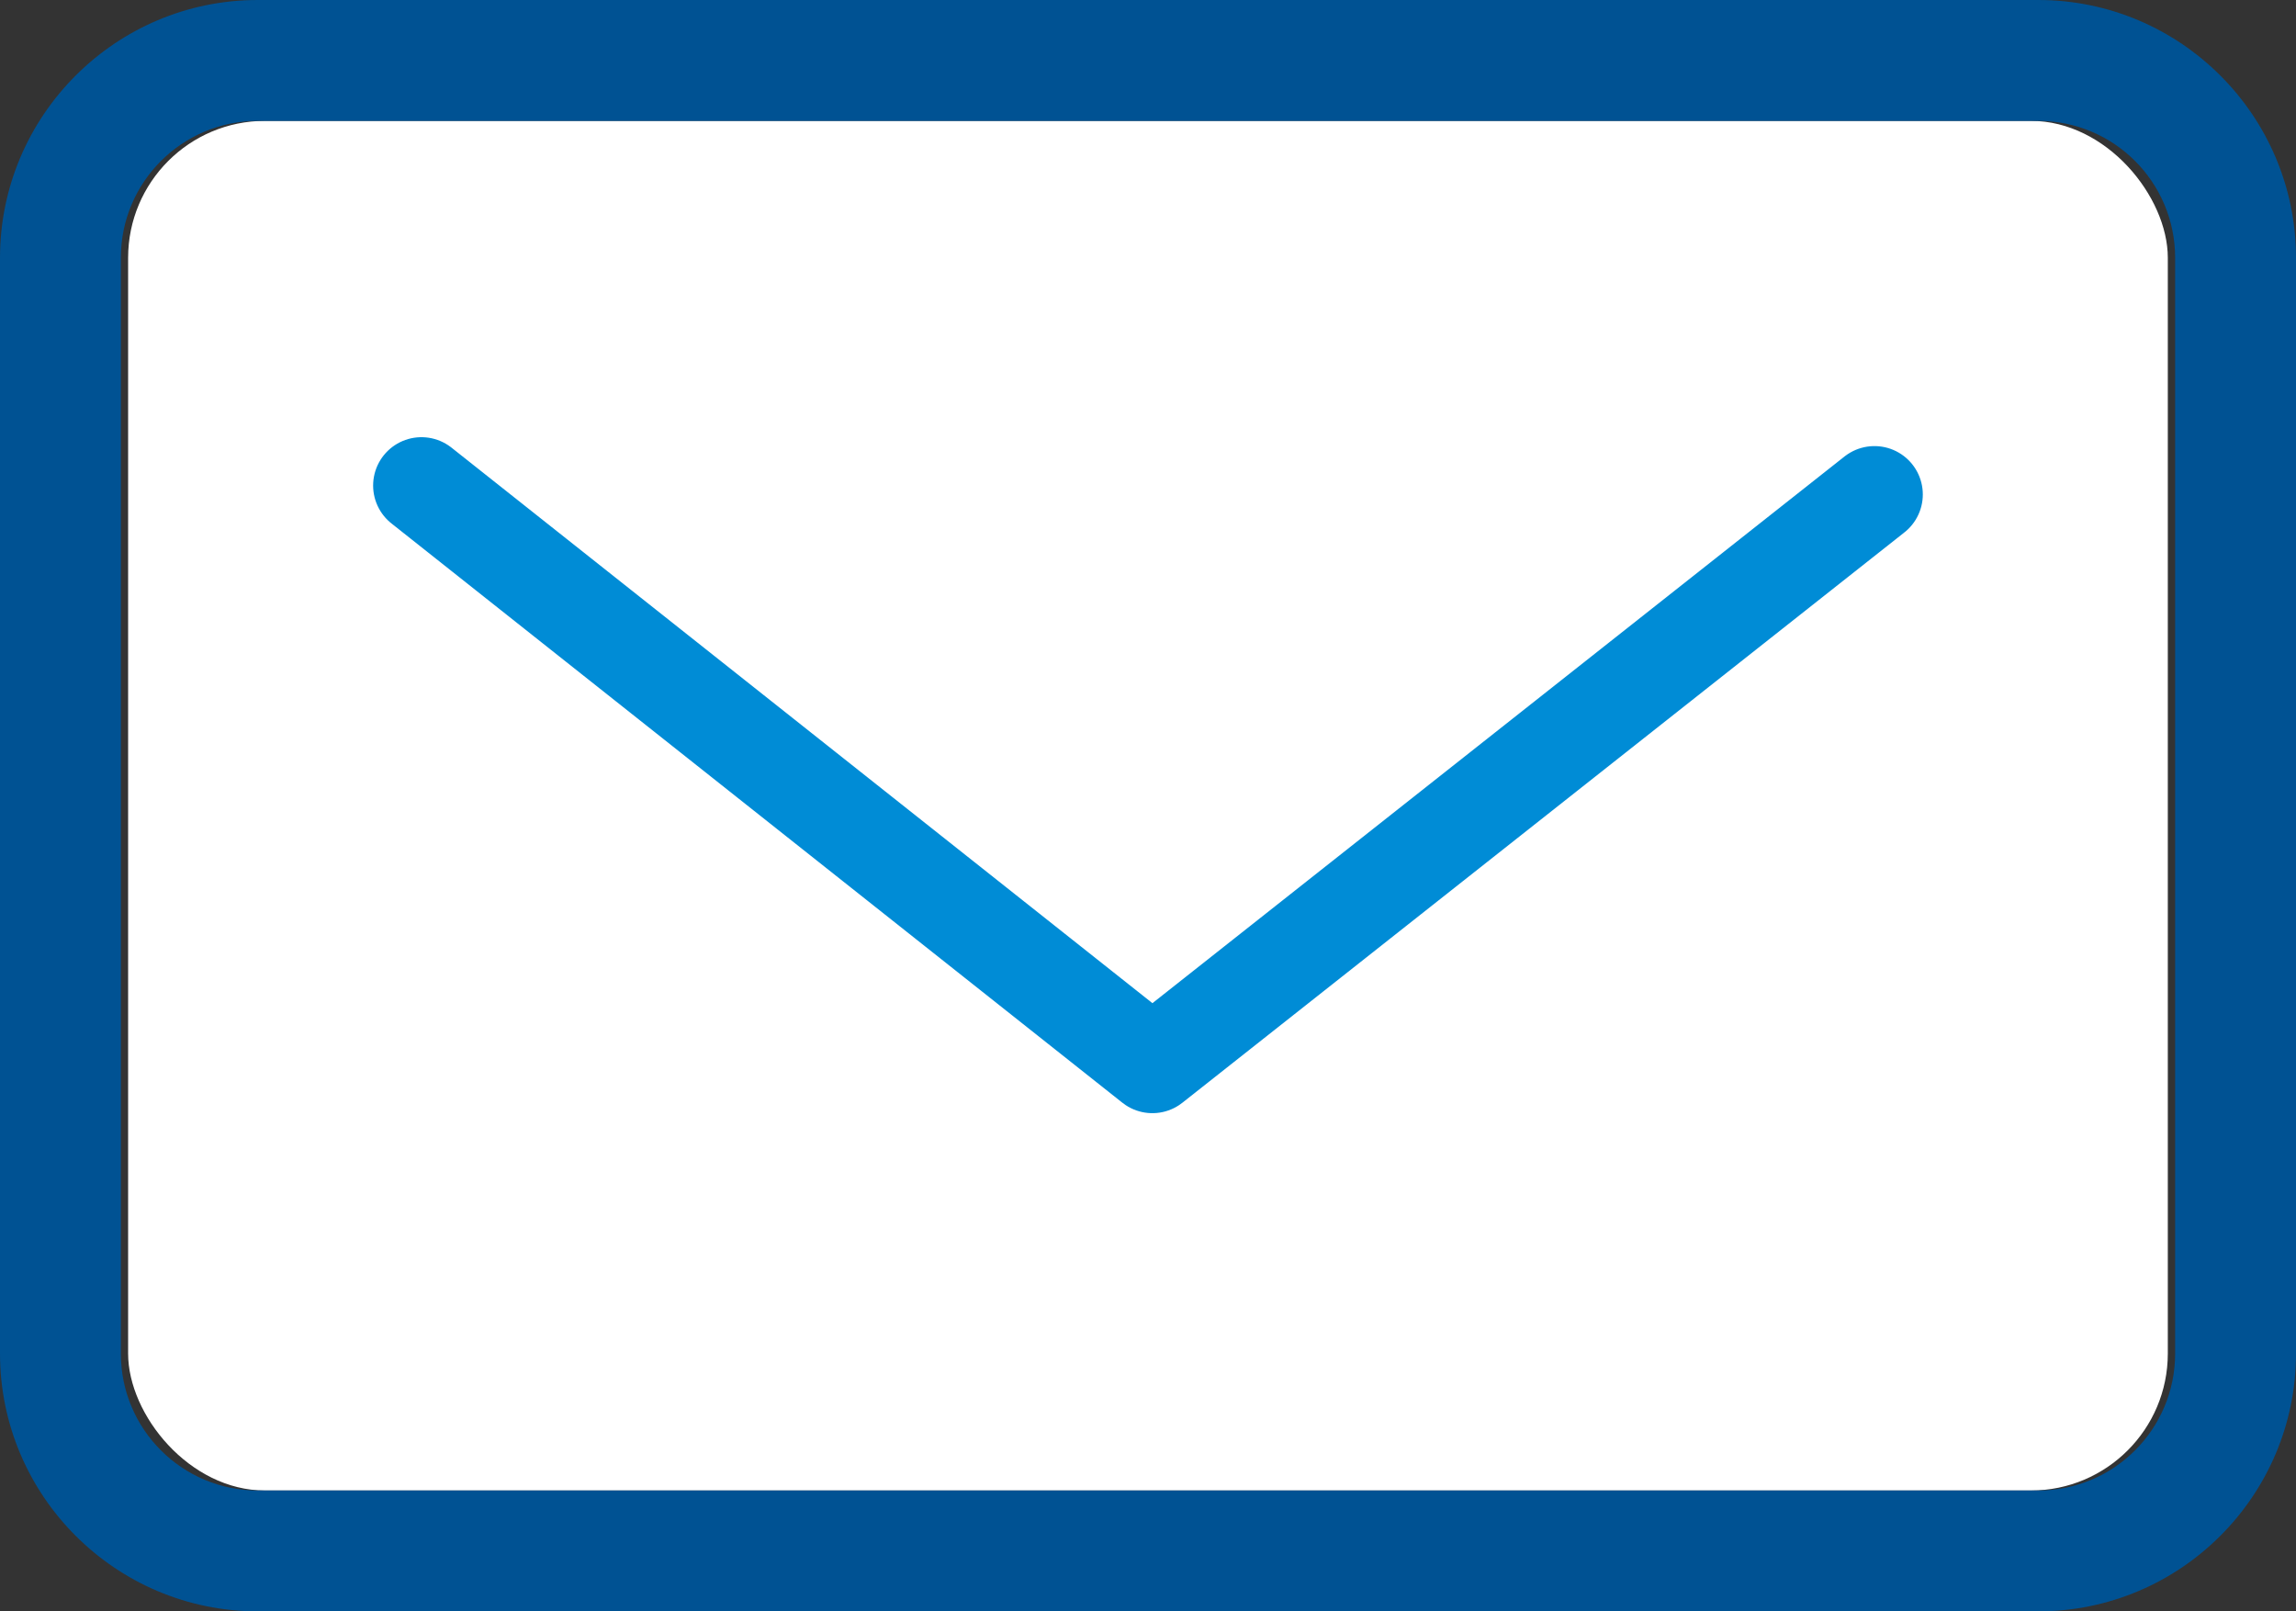
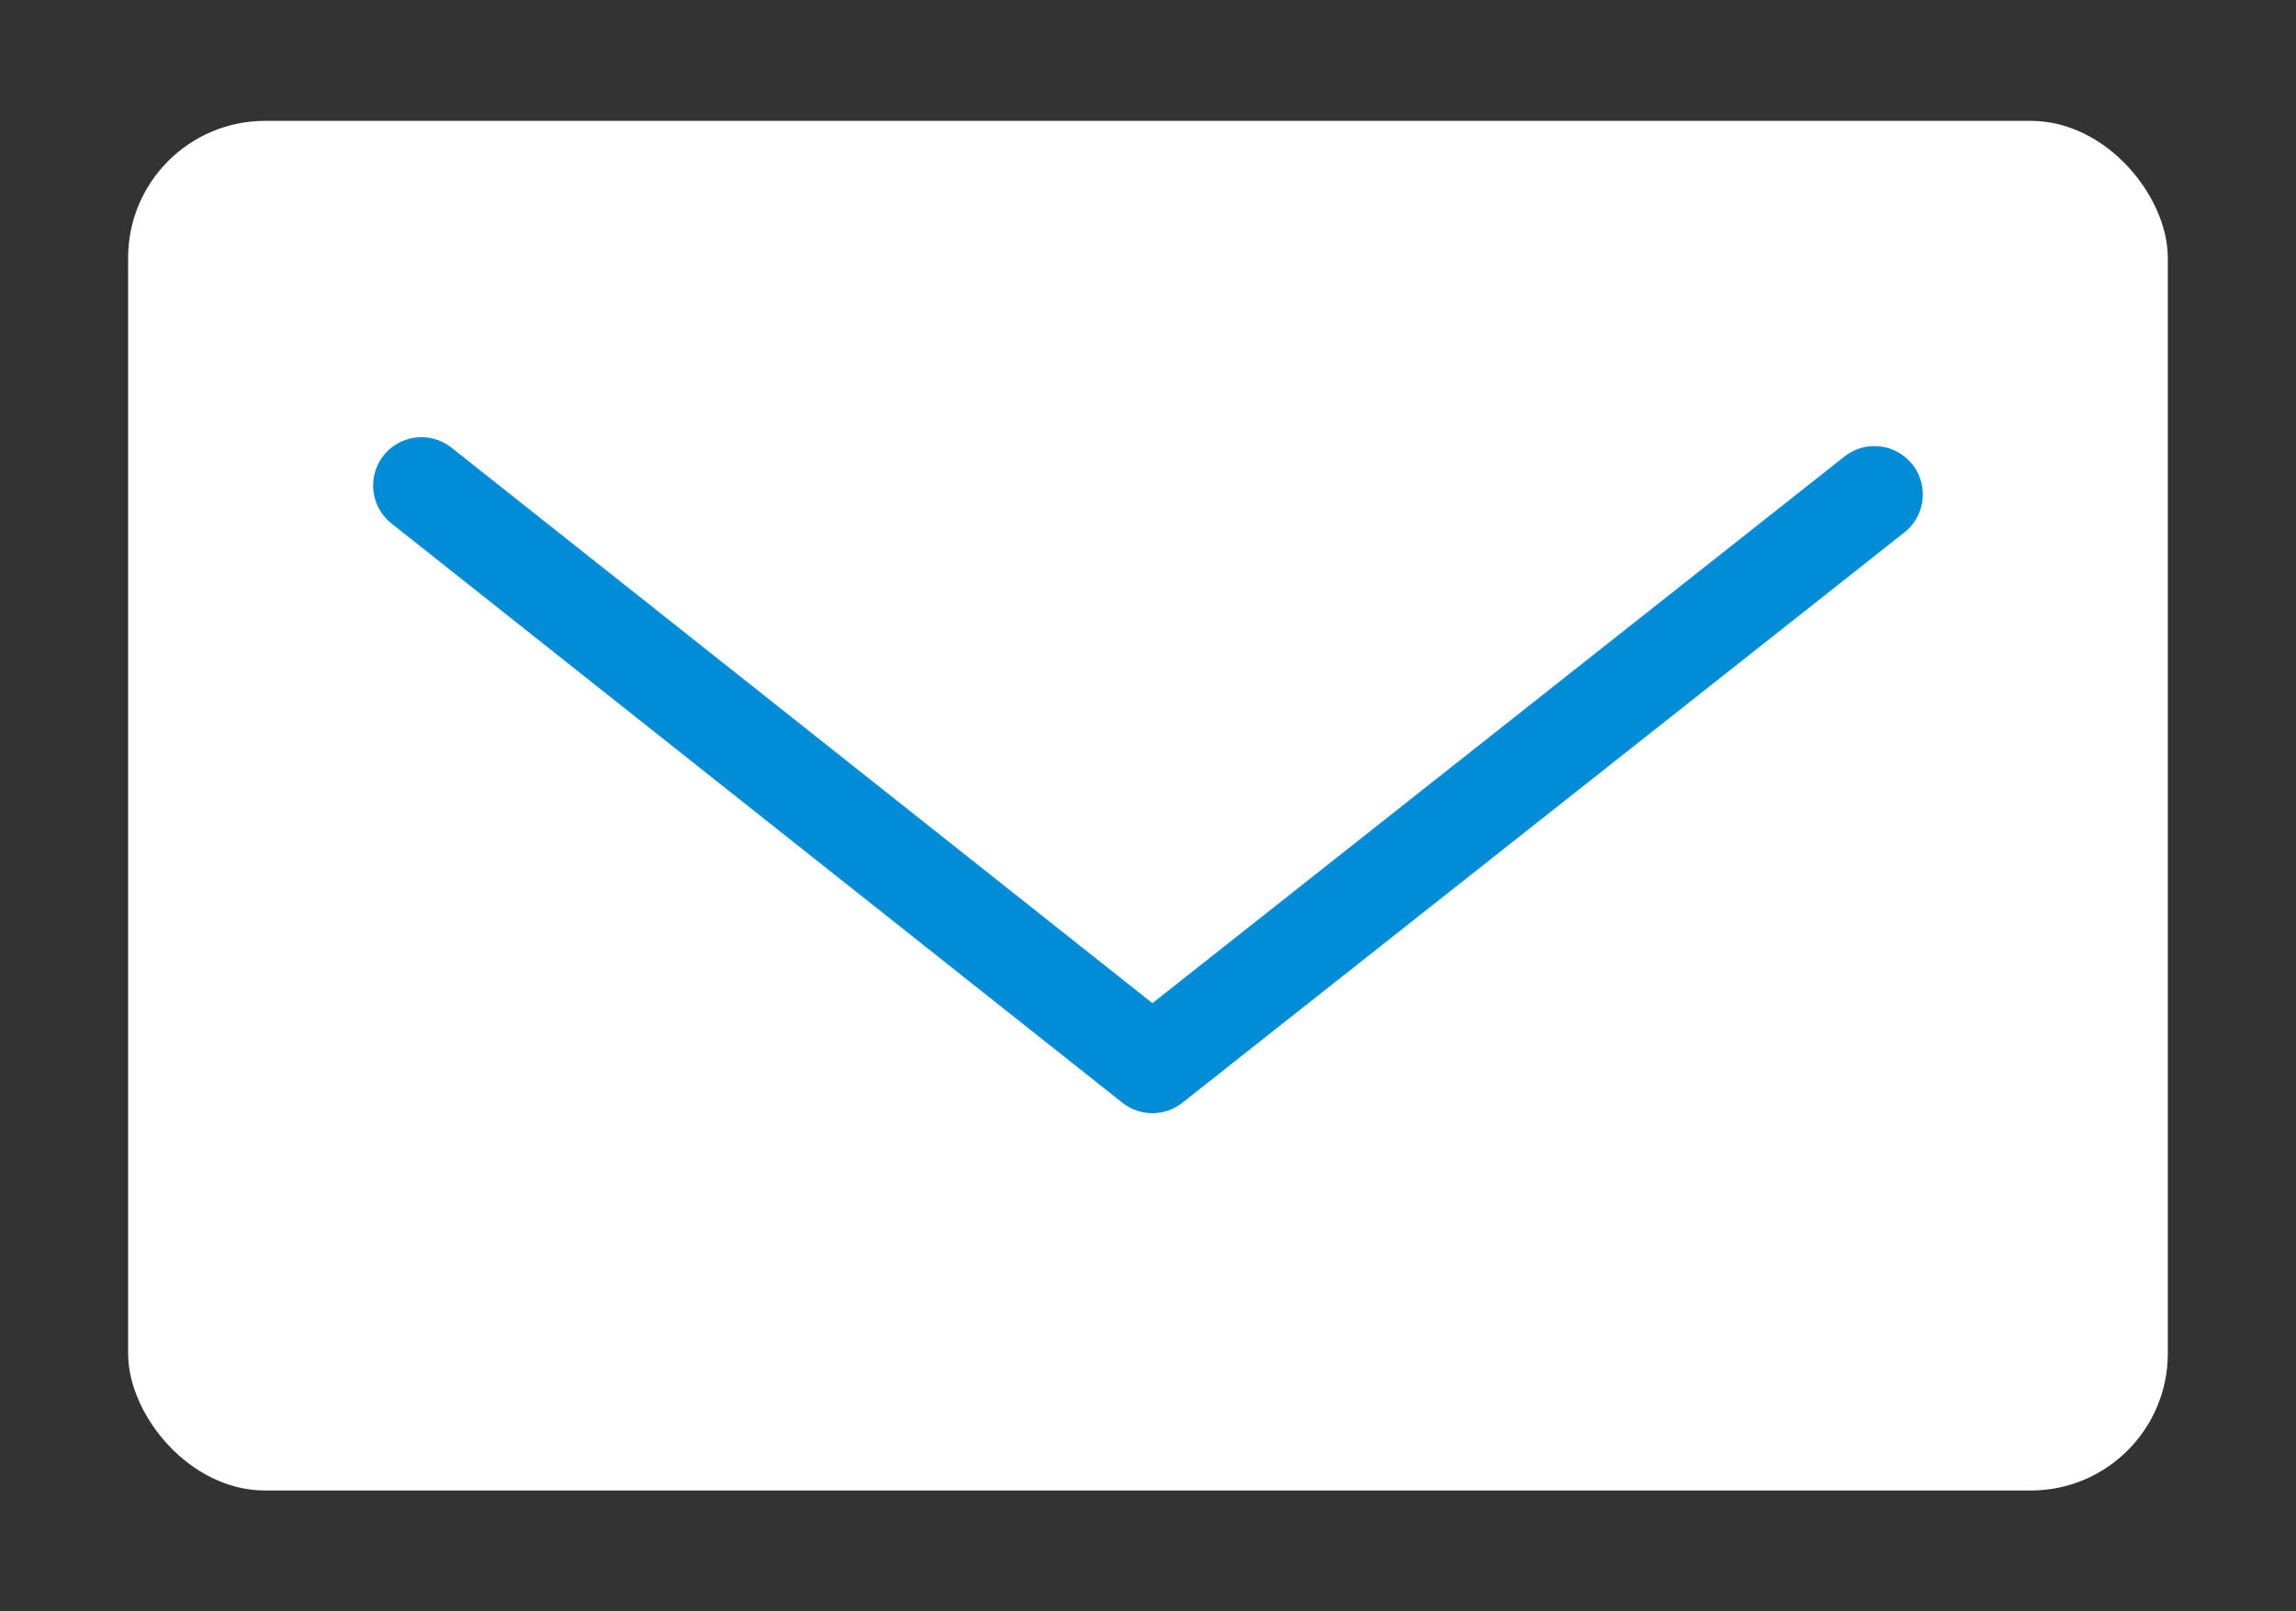
<svg xmlns="http://www.w3.org/2000/svg" id="_レイヤー_2" data-name="レイヤー 2" width="33.53" height="23.529" viewBox="0 0 33.53 23.529">
  <rect x="0" y="0" width="33.53" height="23.529" fill="#333333" stroke="none" />
  <g id="_レイヤー_6" data-name="レイヤー 6">
    <g>
      <g>
        <rect x="1.871" y="1.765" width="29.787" height="20" rx="2" ry="2" style="fill: #fff; stroke-width: 0px;" />
        <polyline points="27.374 7.22 16.829 15.549 6.155 7.09" style="fill: none; stroke: #008cd6; stroke-linecap: round; stroke-linejoin: round; stroke-width: 1.412px;" />
      </g>
-       <path d="m29.765,1.765c1.105,0,2,.895,2,2v16c0,1.105-.895,2-2,2H3.765c-1.105,0-2-.895-2-2V3.765c0-1.105.895-2,2-2h26m0-1.765H3.765C1.689,0,0,1.689,0,3.765v16c0,2.076,1.689,3.765,3.765,3.765h26c2.076,0,3.765-1.689,3.765-3.765V3.765c0-2.076-1.689-3.765-3.765-3.765h0Z" style="fill: #005293; stroke-width: 0px;" />
    </g>
  </g>
</svg>